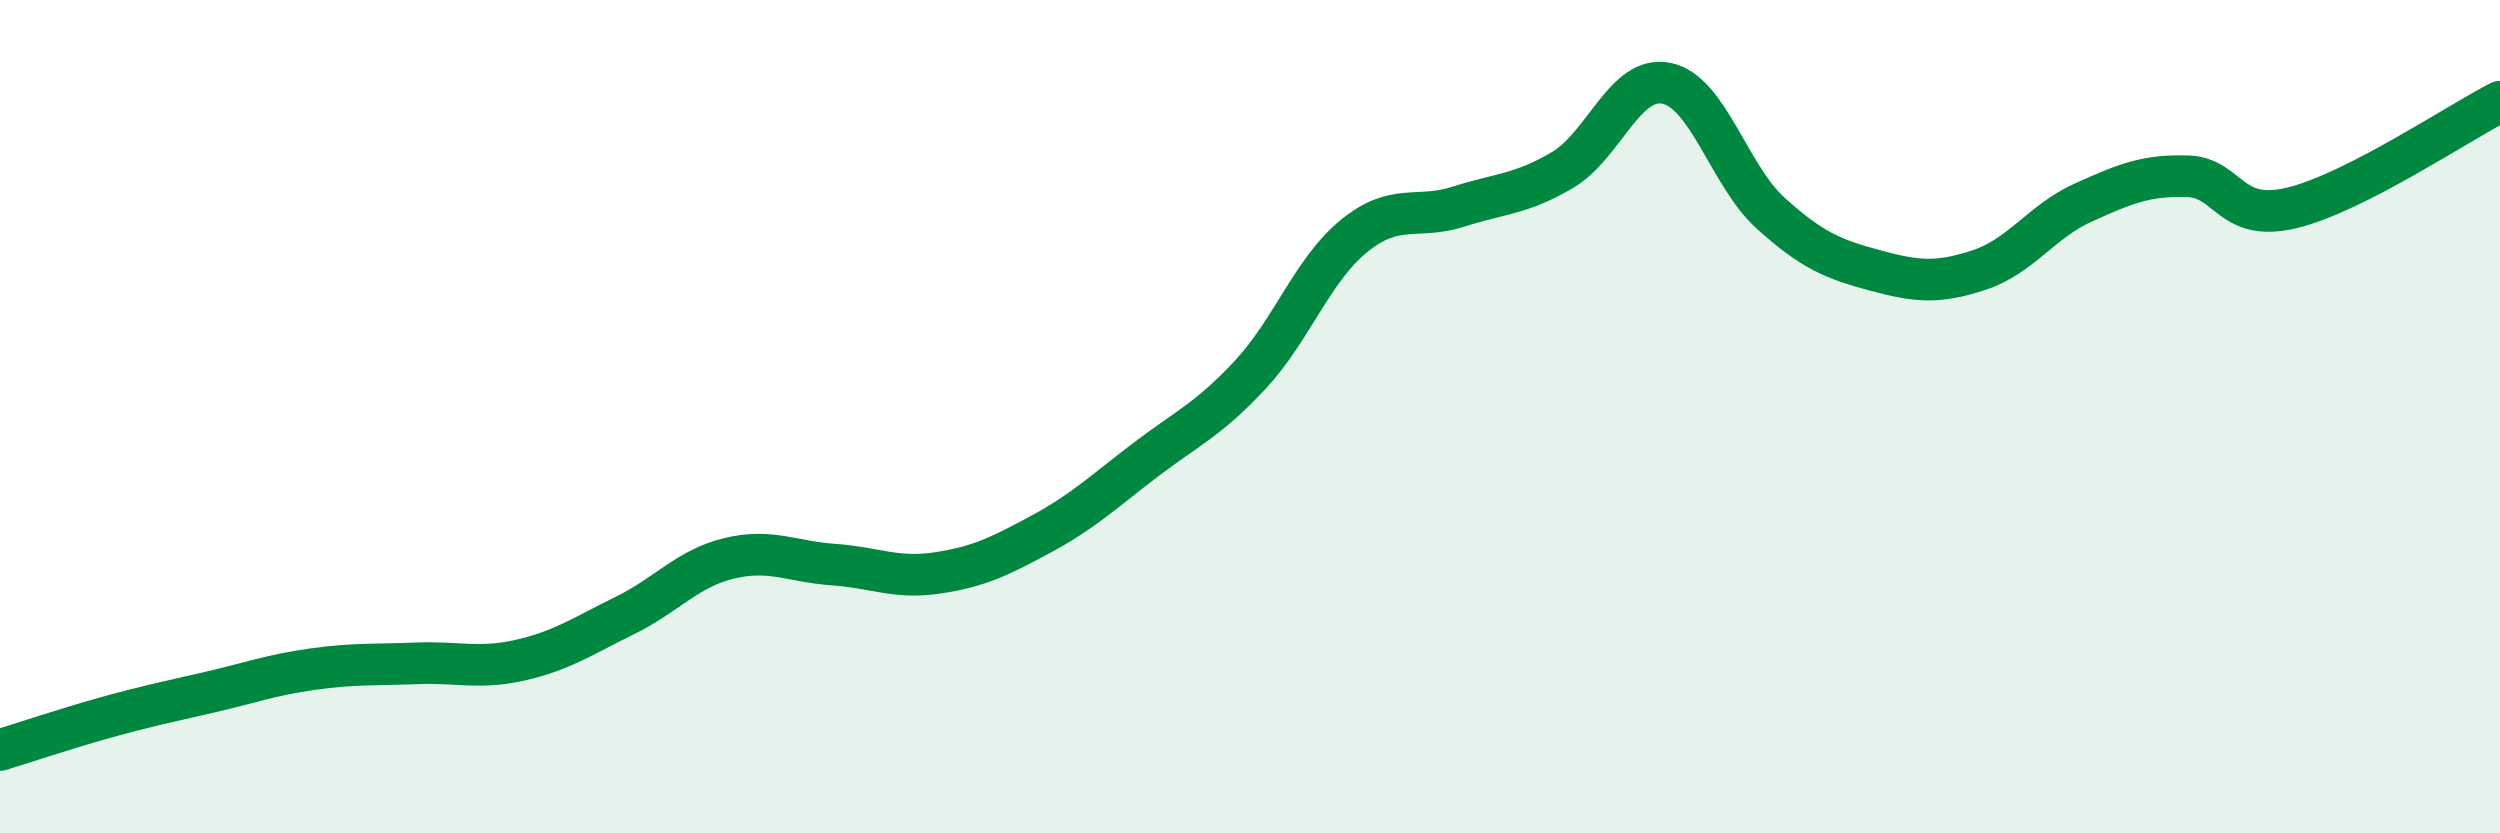
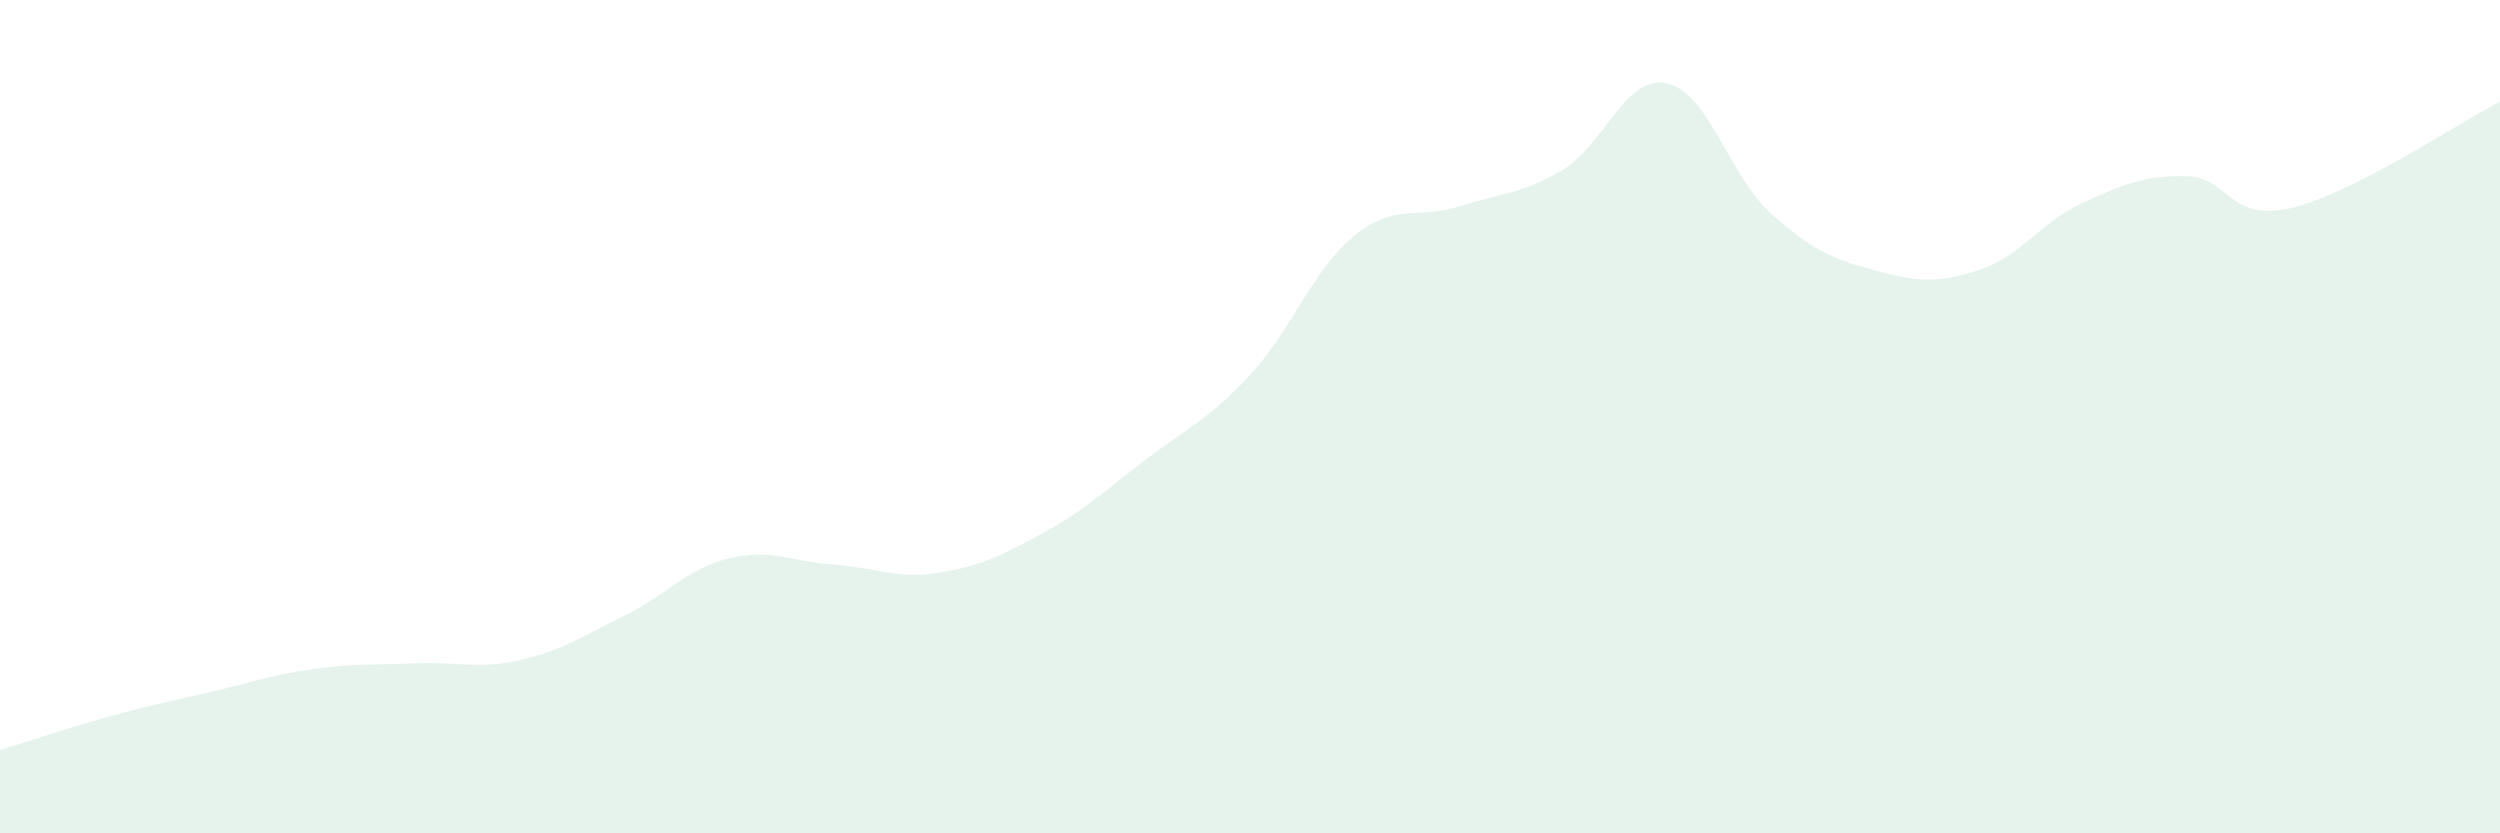
<svg xmlns="http://www.w3.org/2000/svg" width="60" height="20" viewBox="0 0 60 20">
  <path d="M 0,18 C 0.5,17.85 1.5,17.51 2.5,17.23 C 3.5,16.95 4,16.85 5,16.62 C 6,16.39 6.5,16.2 7.5,16.06 C 8.5,15.92 9,15.96 10,15.92 C 11,15.88 11.5,16.07 12.5,15.84 C 13.5,15.61 14,15.26 15,14.77 C 16,14.28 16.5,13.64 17.5,13.4 C 18.5,13.16 19,13.48 20,13.55 C 21,13.62 21.5,13.9 22.5,13.75 C 23.5,13.6 24,13.35 25,12.81 C 26,12.27 26.5,11.79 27.5,11.03 C 28.5,10.27 29,10.07 30,9 C 31,7.93 31.5,6.47 32.5,5.66 C 33.5,4.85 34,5.28 35,4.96 C 36,4.64 36.5,4.67 37.5,4.08 C 38.5,3.49 39,1.79 40,2 C 41,2.21 41.5,4.22 42.5,5.12 C 43.5,6.02 44,6.22 45,6.49 C 46,6.76 46.5,6.81 47.5,6.48 C 48.5,6.15 49,5.31 50,4.86 C 51,4.41 51.5,4.2 52.5,4.23 C 53.5,4.26 53.5,5.35 55,4.99 C 56.5,4.63 59,2.95 60,2.44L60 20L0 20Z" fill="#008740" opacity="0.1" stroke-linecap="round" stroke-linejoin="round" />
-   <path d="M 0,18 C 0.5,17.85 1.5,17.51 2.5,17.23 C 3.5,16.95 4,16.85 5,16.62 C 6,16.39 6.5,16.2 7.5,16.06 C 8.5,15.92 9,15.96 10,15.92 C 11,15.88 11.5,16.07 12.5,15.84 C 13.5,15.61 14,15.26 15,14.77 C 16,14.28 16.5,13.64 17.5,13.4 C 18.5,13.16 19,13.48 20,13.55 C 21,13.62 21.5,13.9 22.5,13.75 C 23.5,13.6 24,13.35 25,12.81 C 26,12.27 26.5,11.79 27.5,11.03 C 28.5,10.27 29,10.07 30,9 C 31,7.93 31.5,6.47 32.5,5.66 C 33.5,4.85 34,5.28 35,4.96 C 36,4.64 36.5,4.67 37.5,4.08 C 38.5,3.49 39,1.79 40,2 C 41,2.21 41.5,4.22 42.5,5.12 C 43.5,6.02 44,6.22 45,6.49 C 46,6.76 46.5,6.81 47.5,6.48 C 48.5,6.15 49,5.31 50,4.86 C 51,4.41 51.5,4.2 52.5,4.23 C 53.5,4.26 53.5,5.35 55,4.99 C 56.5,4.63 59,2.95 60,2.44" stroke="#008740" stroke-width="1" fill="none" stroke-linecap="round" stroke-linejoin="round" />
</svg>